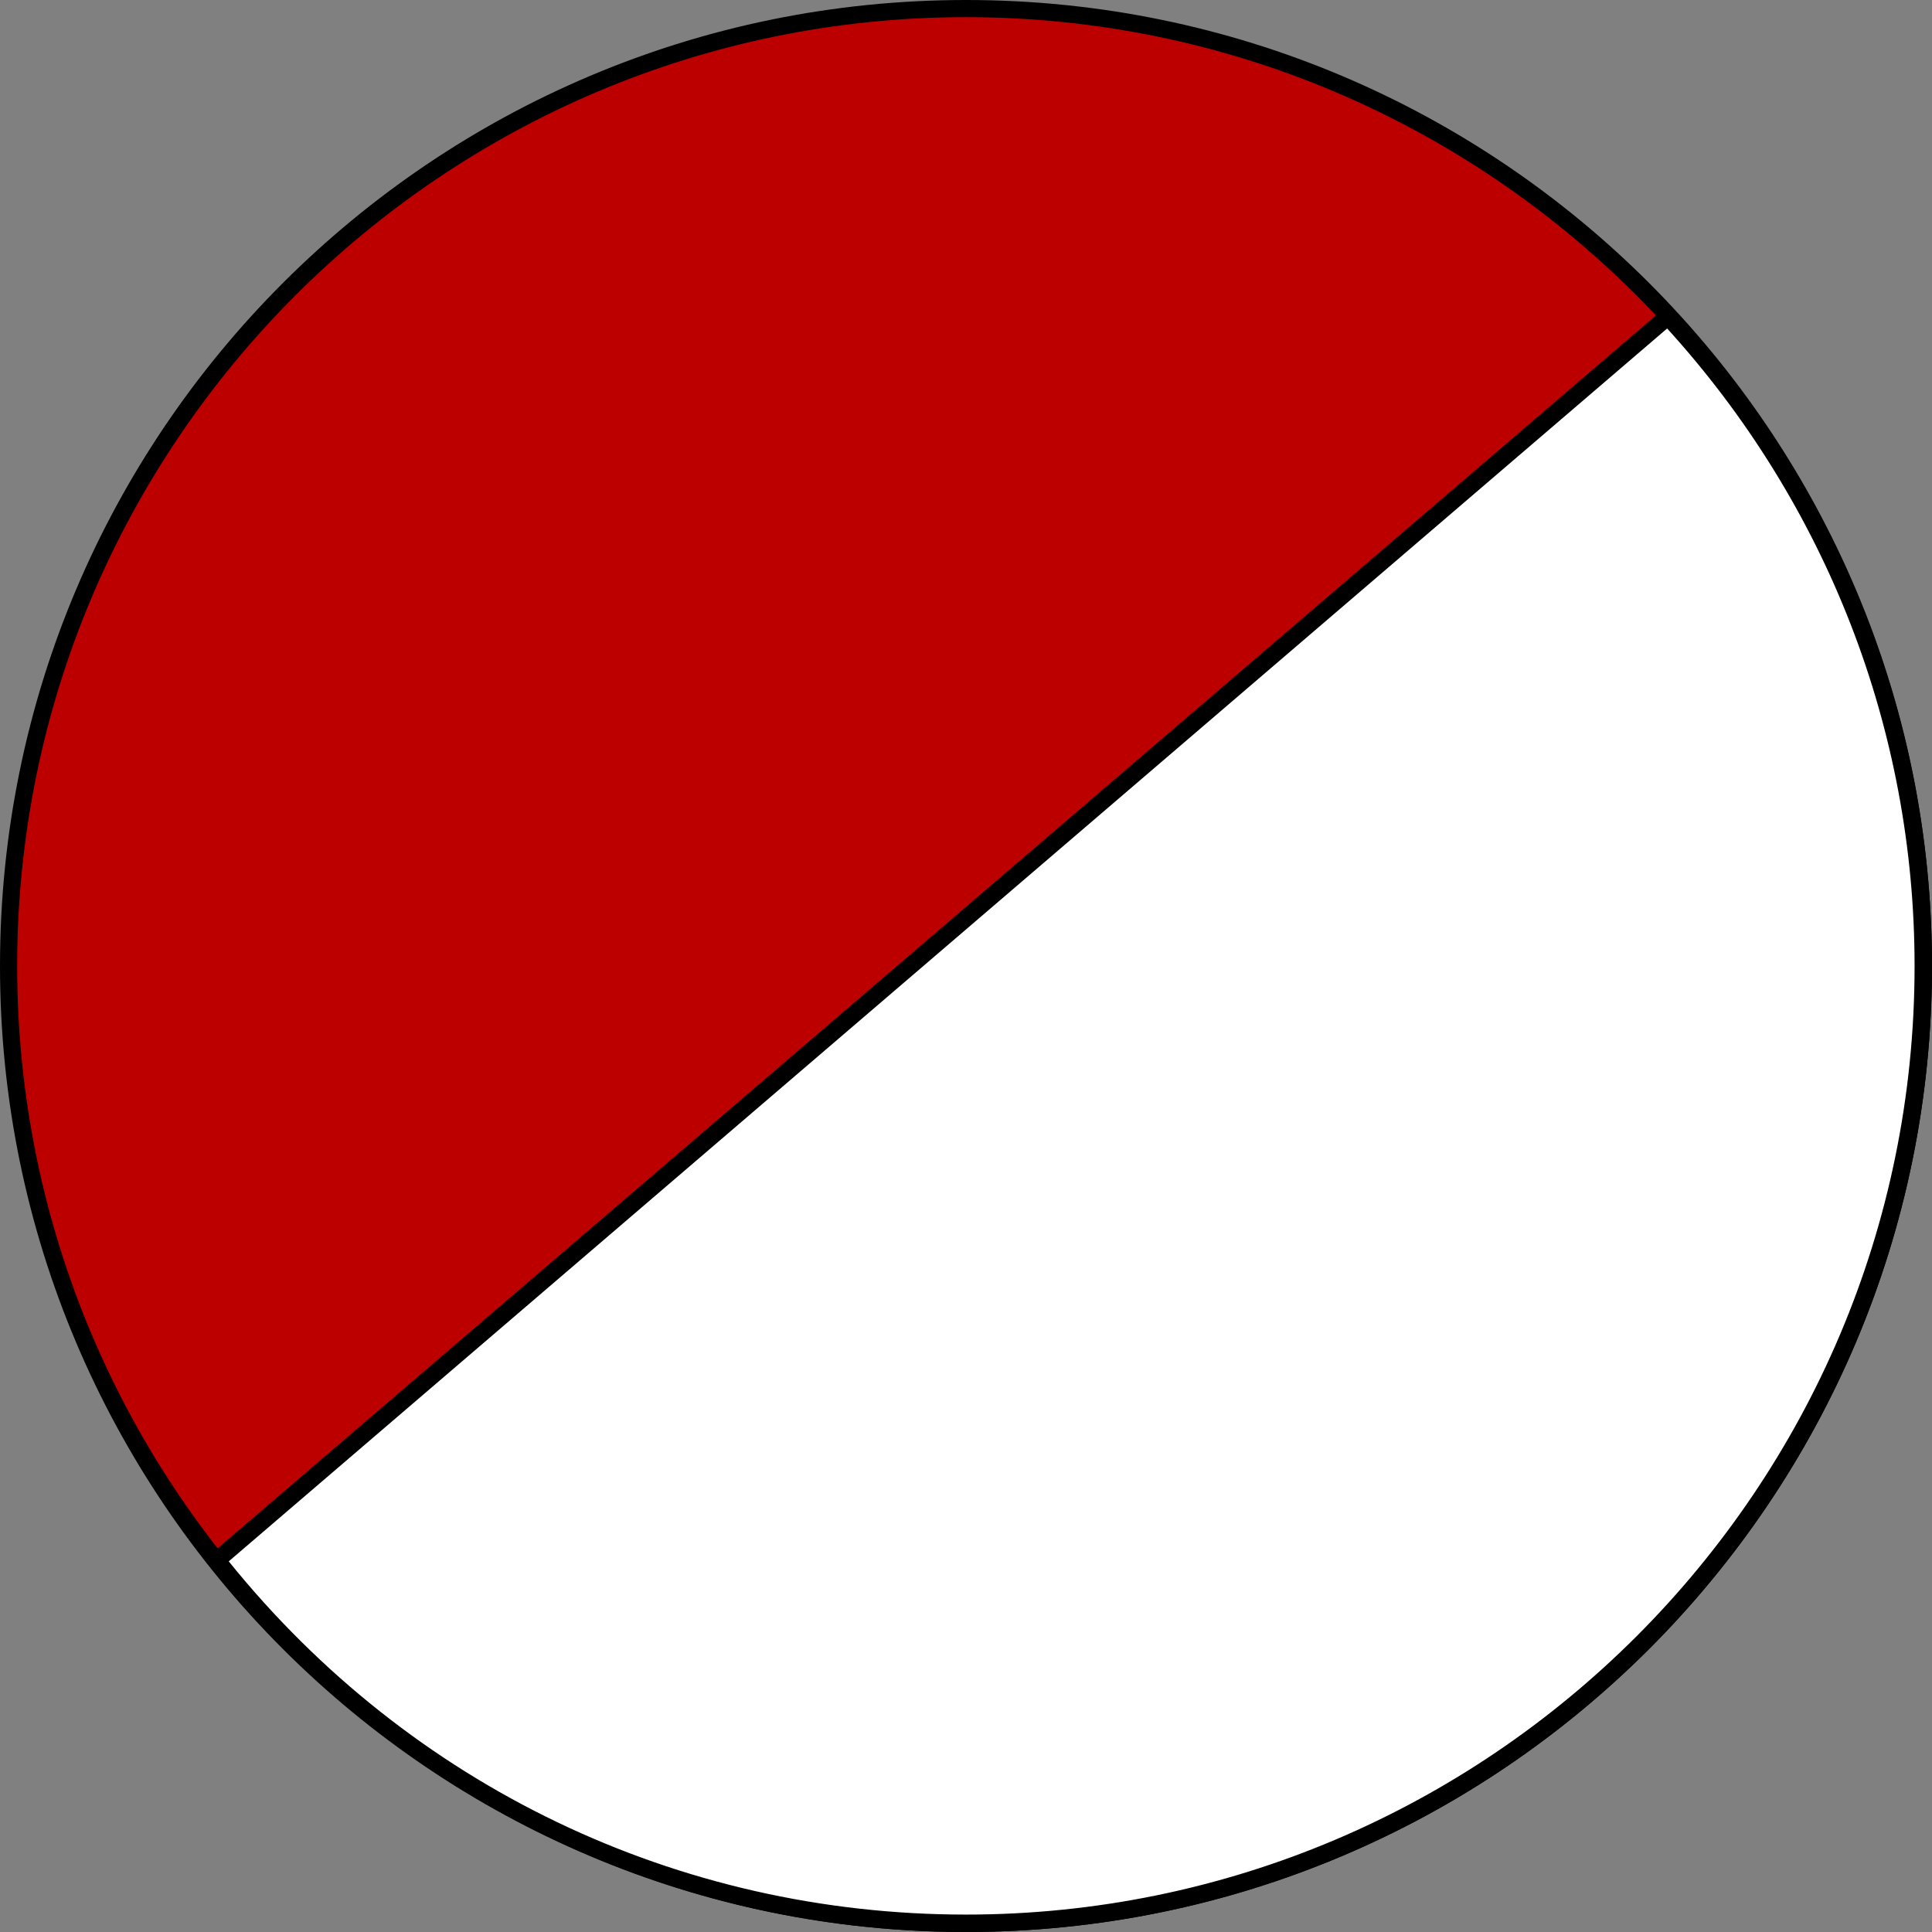
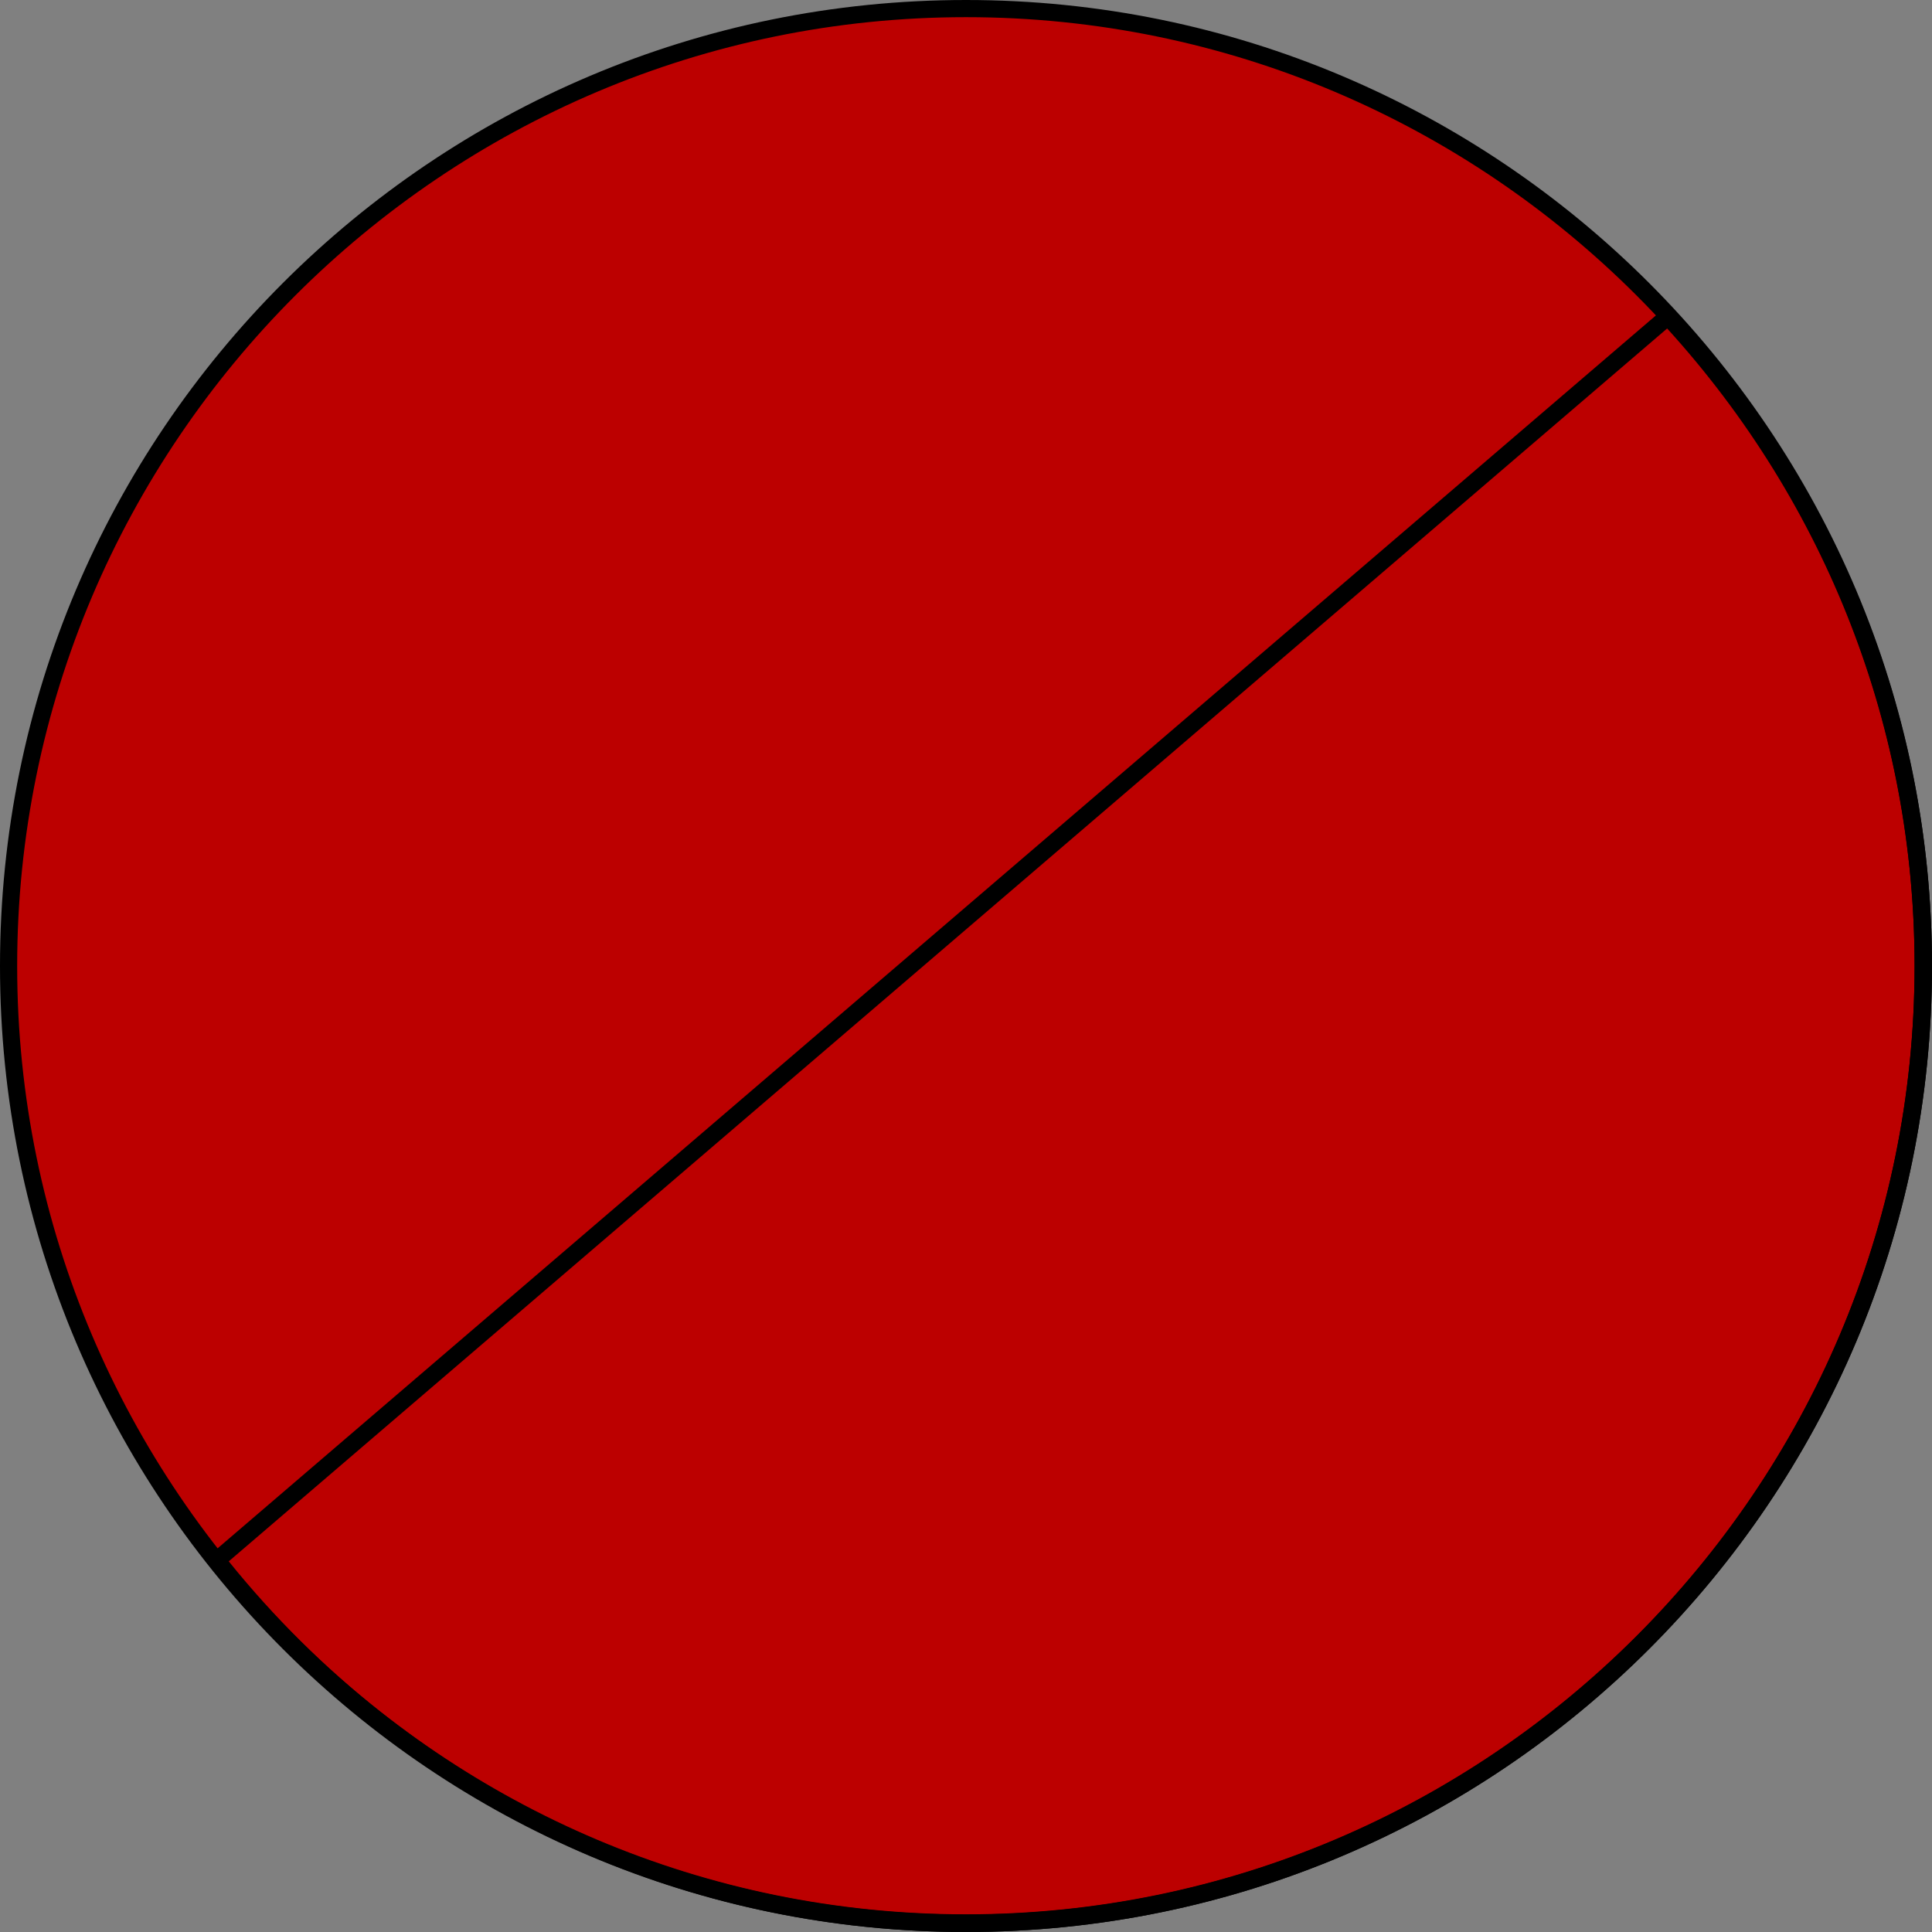
<svg xmlns="http://www.w3.org/2000/svg" id="Ebene_1" data-name="Ebene 1" viewBox="0 0 76.52 76.52">
  <rect x="0" y="0" width="76.52" height="76.52" fill="#808080" stroke="none" />
  <defs>
    <style>
      .cls-1 {
        fill: #000;
      }

      .cls-1, .cls-2, .cls-3 {
        stroke-width: 0px;
      }

      .cls-2 {
        fill: #fff;
      }

      .cls-3 {
        fill: #bc0000;
      }
    </style>
  </defs>
  <g>
    <path class="cls-3" d="M38.26,76.17C17.35,76.17.34,59.16.34,38.26S17.35.34,38.26.34s37.92,17.01,37.92,37.92-17.01,37.92-37.92,37.92Z" />
-     <path class="cls-1" d="M38.26.68c20.72,0,37.57,16.86,37.57,37.57s-16.86,37.57-37.57,37.57S.68,58.98.68,38.26,17.54.68,38.26.68M38.26,0C17.13,0,0,17.13,0,38.26s17.13,38.26,38.26,38.26,38.26-17.13,38.26-38.26S59.39,0,38.26,0h0Z" />
+     <path class="cls-1" d="M38.26.68c20.72,0,37.57,16.86,37.57,37.57s-16.86,37.57-37.57,37.57S.68,58.98.68,38.26,17.54.68,38.26.68M38.26,0C17.13,0,0,17.13,0,38.26s17.13,38.26,38.26,38.26,38.26-17.13,38.26-38.26S59.39,0,38.26,0Z" />
  </g>
  <g>
-     <path class="cls-2" d="M38.26,76.17c-11.62,0-22.42-5.23-29.68-14.37L66.06,12.53c6.52,7.04,10.11,16.17,10.11,25.72,0,20.91-17.01,37.92-37.92,37.92Z" />
    <path class="cls-1" d="M66.03,13.01c6.32,6.95,9.8,15.89,9.8,25.25,0,20.72-16.86,37.57-37.57,37.57-11.41,0-22.02-5.09-29.2-13.99L66.03,13.01M66.09,12.06L8.11,61.76c7,8.97,17.89,14.76,30.15,14.76,21.13,0,38.26-17.13,38.26-38.26,0-10.15-3.98-19.35-10.43-26.2h0Z" />
  </g>
</svg>